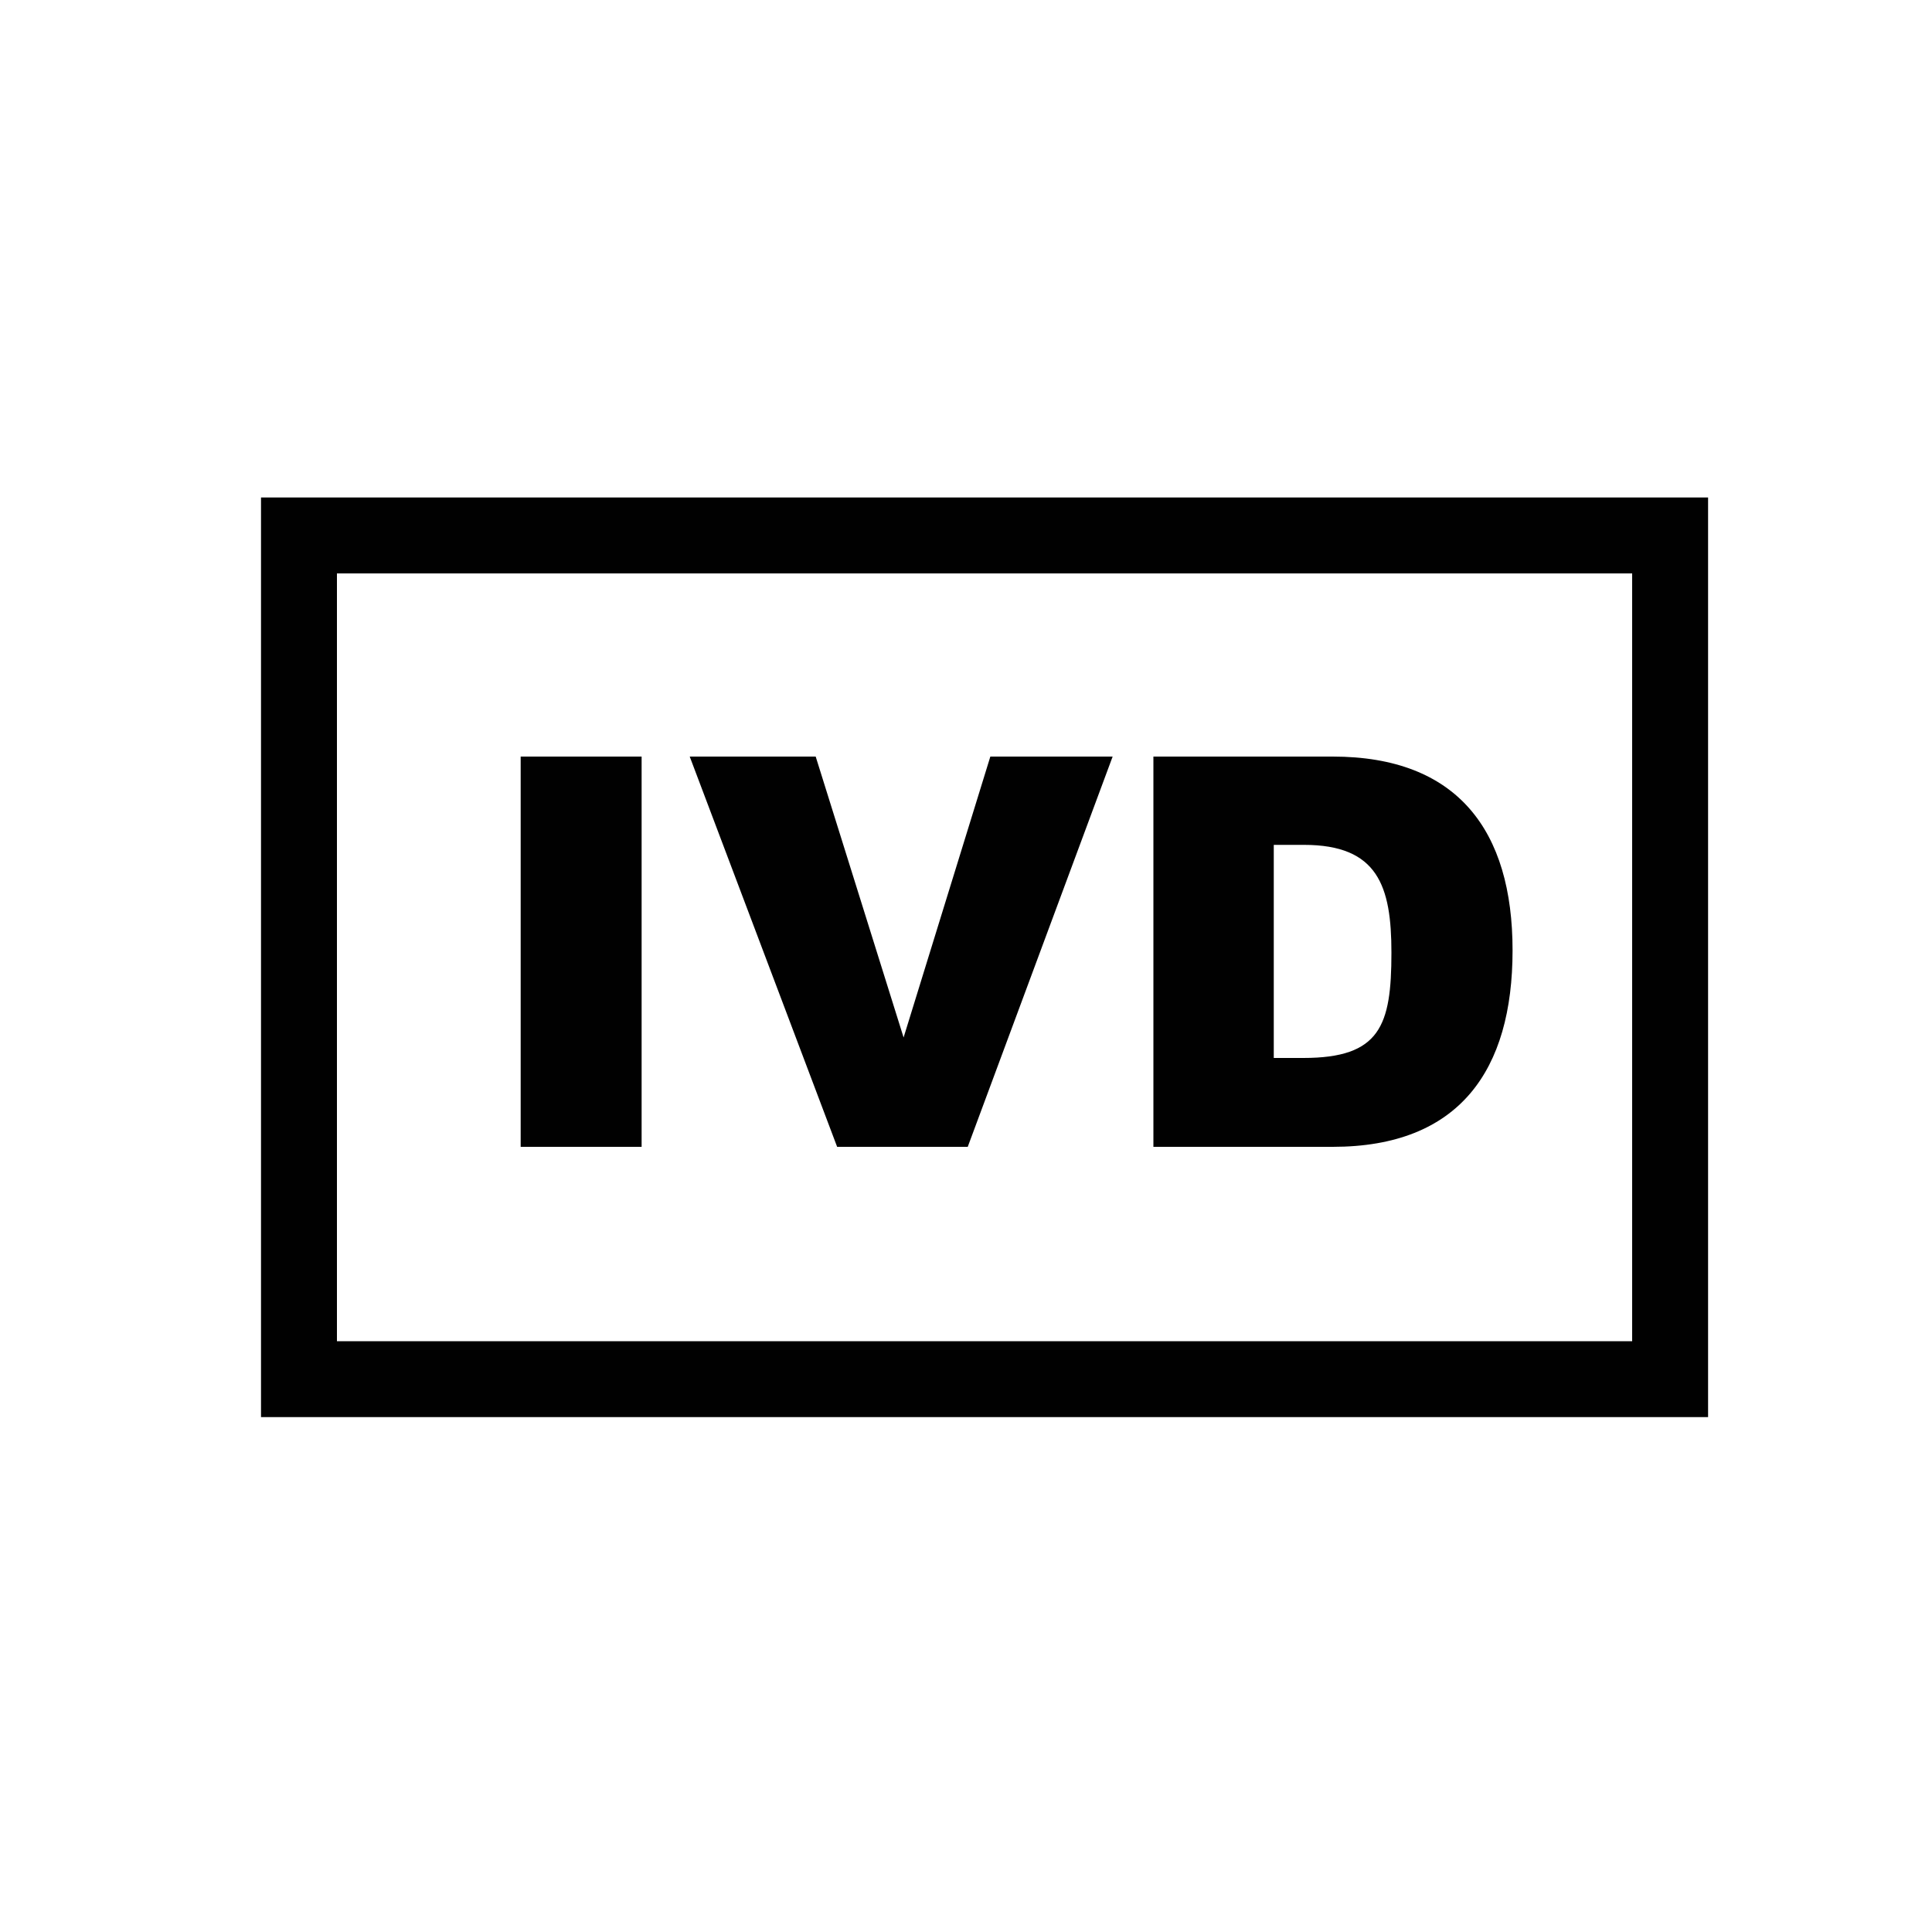
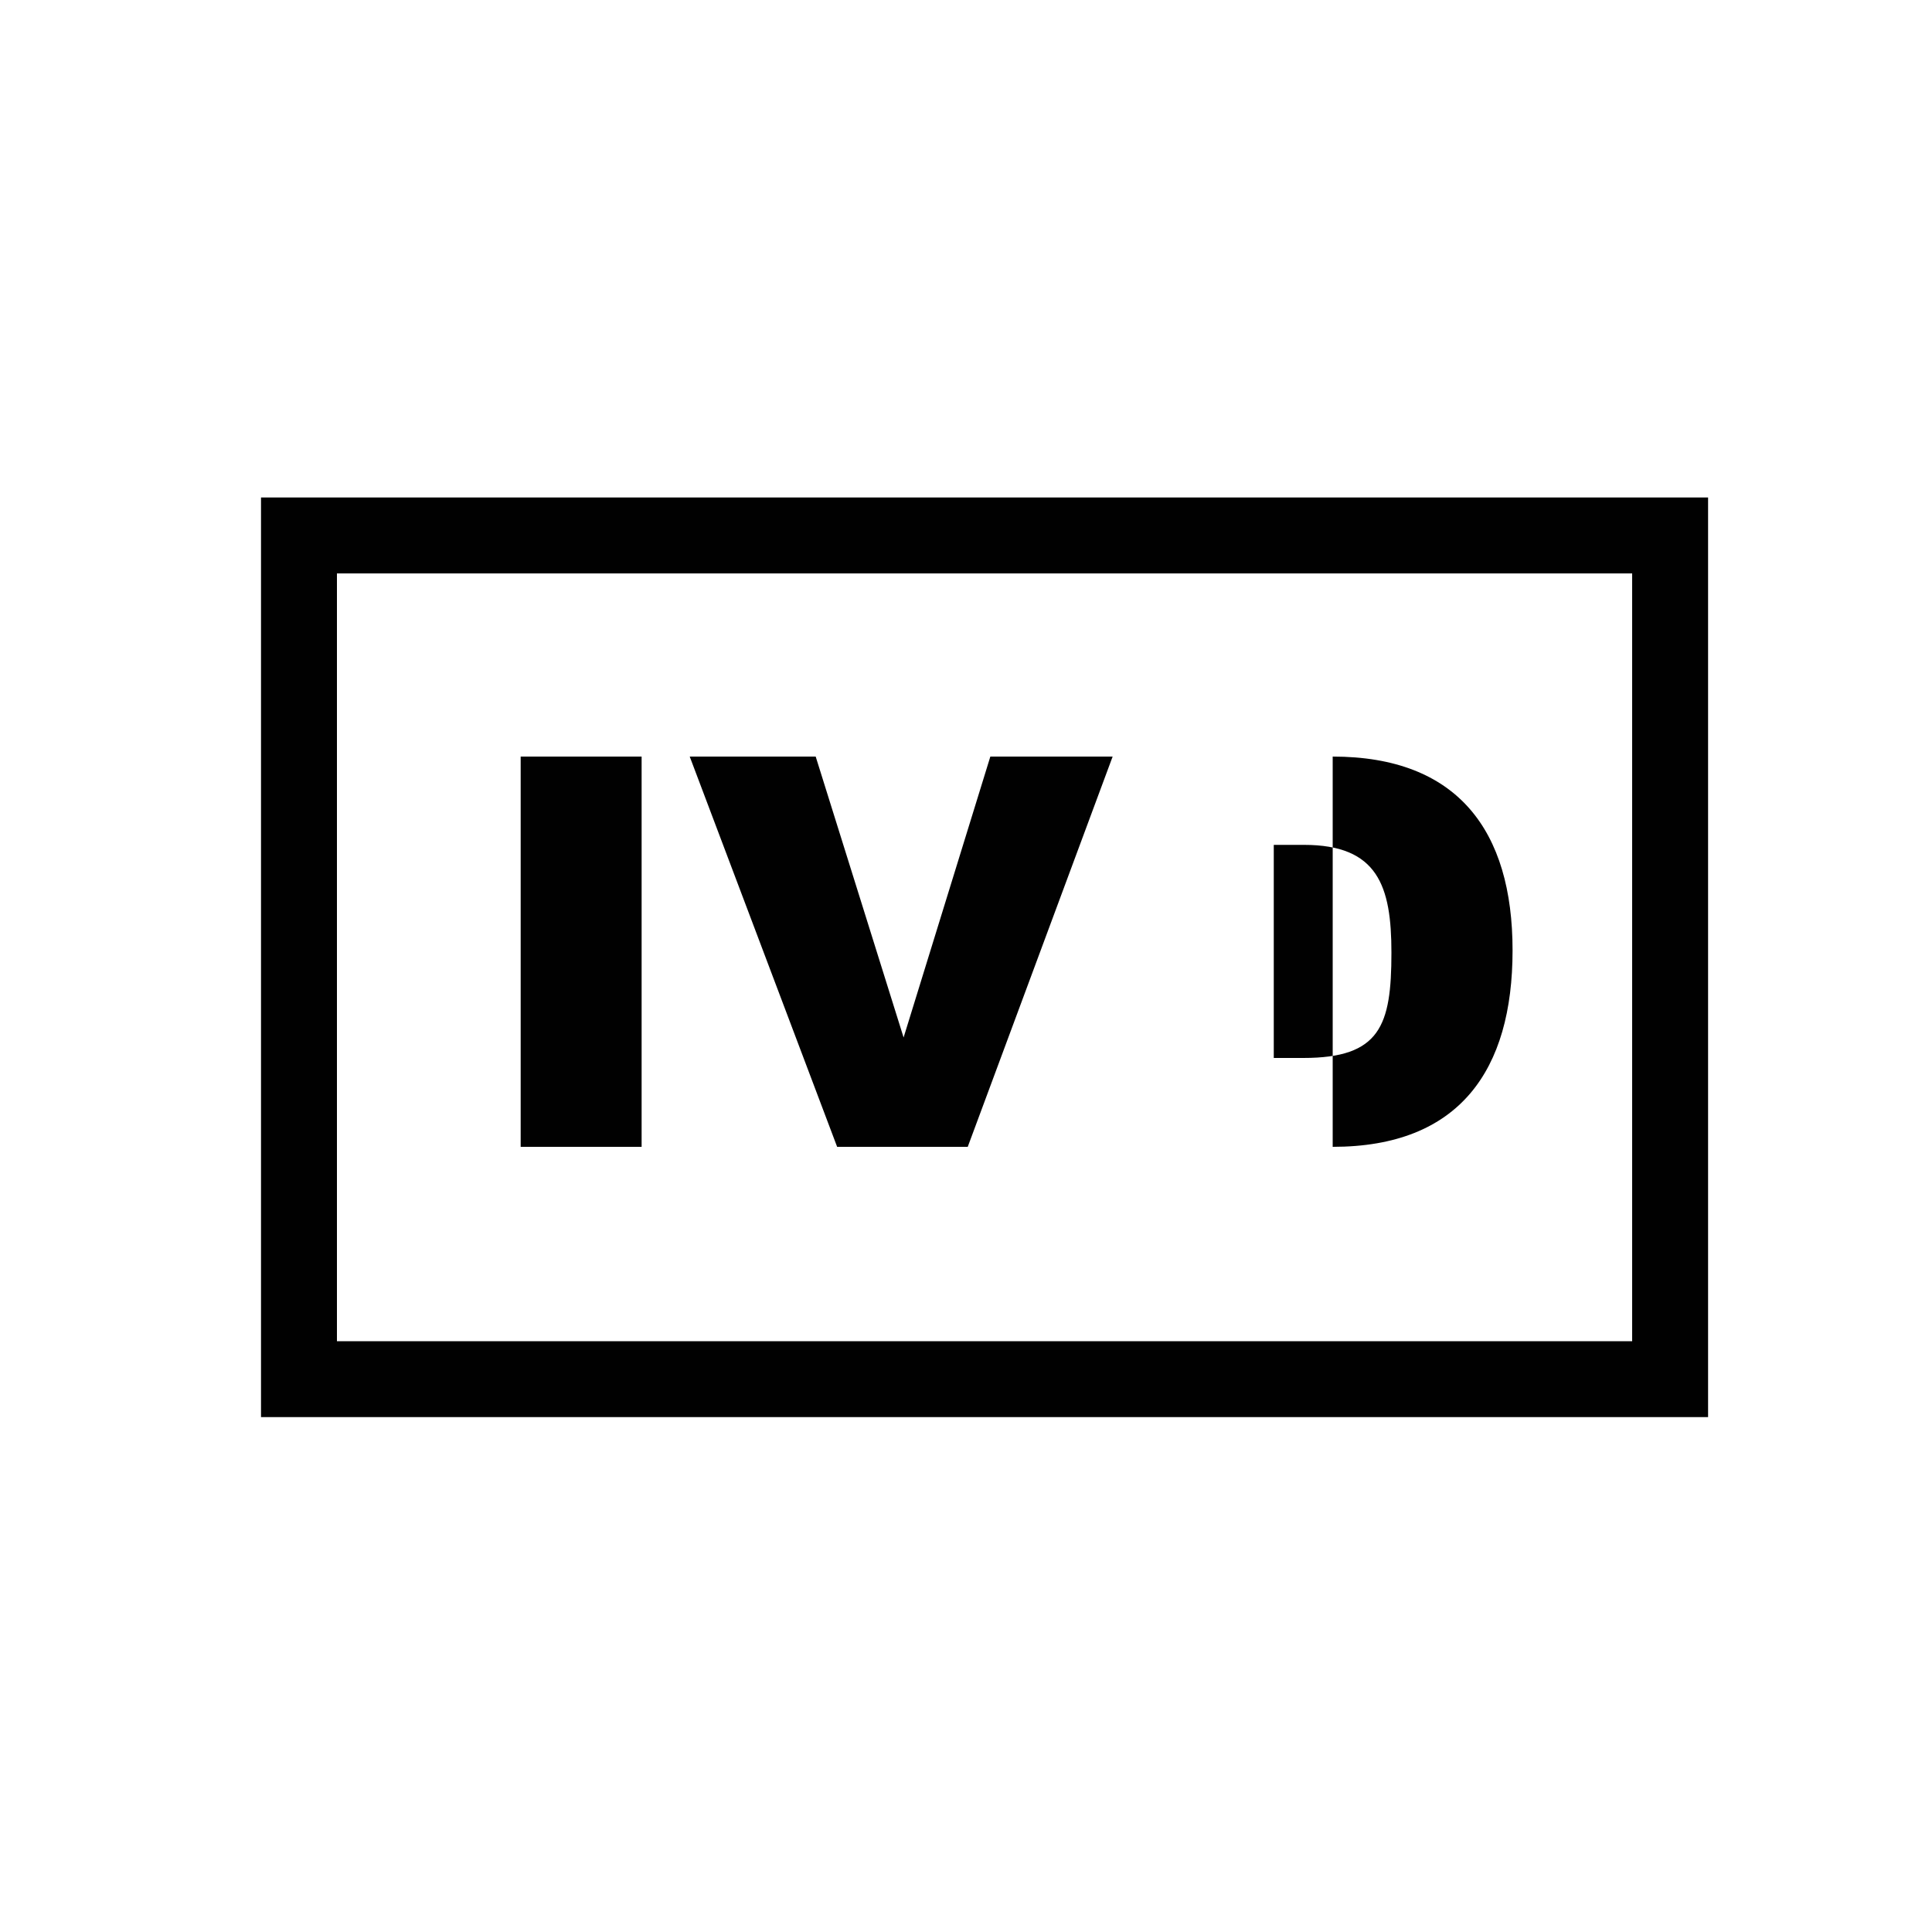
<svg xmlns="http://www.w3.org/2000/svg" version="1.1" viewBox="0 0 100 100">
  <defs>
    <style>
      .cls-1 {
        fill: #010101;
        fill-rule: evenodd;
      }
    </style>
  </defs>
  <g>
    <g id="Layer_1">
-       <path id="In_vitro_diagnostic" class="cls-1" d="M26.95,39.16h6.26v20.2h-6.26v-20.2h0ZM88.41,25.75v47.6H13.51V25.75h74.9ZM84.48,29.68H17.44v39.74h67.04V29.68h0ZM59.7,39.16h9.28c6.46,0,9.31,3.83,9.31,10.03s-2.75,10.17-9.31,10.17h-9.28v-20.2h0ZM65.93,43.73v11.03h1.53c3.98,0,4.56-1.67,4.56-5.45,0-3.45-.7-5.58-4.53-5.58h-1.56ZM35.7,39.16h6.52l4.55,14.54,4.49-14.54h6.33l-7.5,20.2h-6.76l-7.63-20.2h0Z" />
+       <path id="In_vitro_diagnostic" class="cls-1" d="M26.95,39.16h6.26v20.2h-6.26v-20.2h0ZM88.41,25.75v47.6H13.51V25.75h74.9ZM84.48,29.68H17.44v39.74h67.04V29.68h0ZM59.7,39.16h9.28c6.46,0,9.31,3.83,9.31,10.03s-2.75,10.17-9.31,10.17v-20.2h0ZM65.93,43.73v11.03h1.53c3.98,0,4.56-1.67,4.56-5.45,0-3.45-.7-5.58-4.53-5.58h-1.56ZM35.7,39.16h6.52l4.55,14.54,4.49-14.54h6.33l-7.5,20.2h-6.76l-7.63-20.2h0Z" />
    </g>
  </g>
</svg>